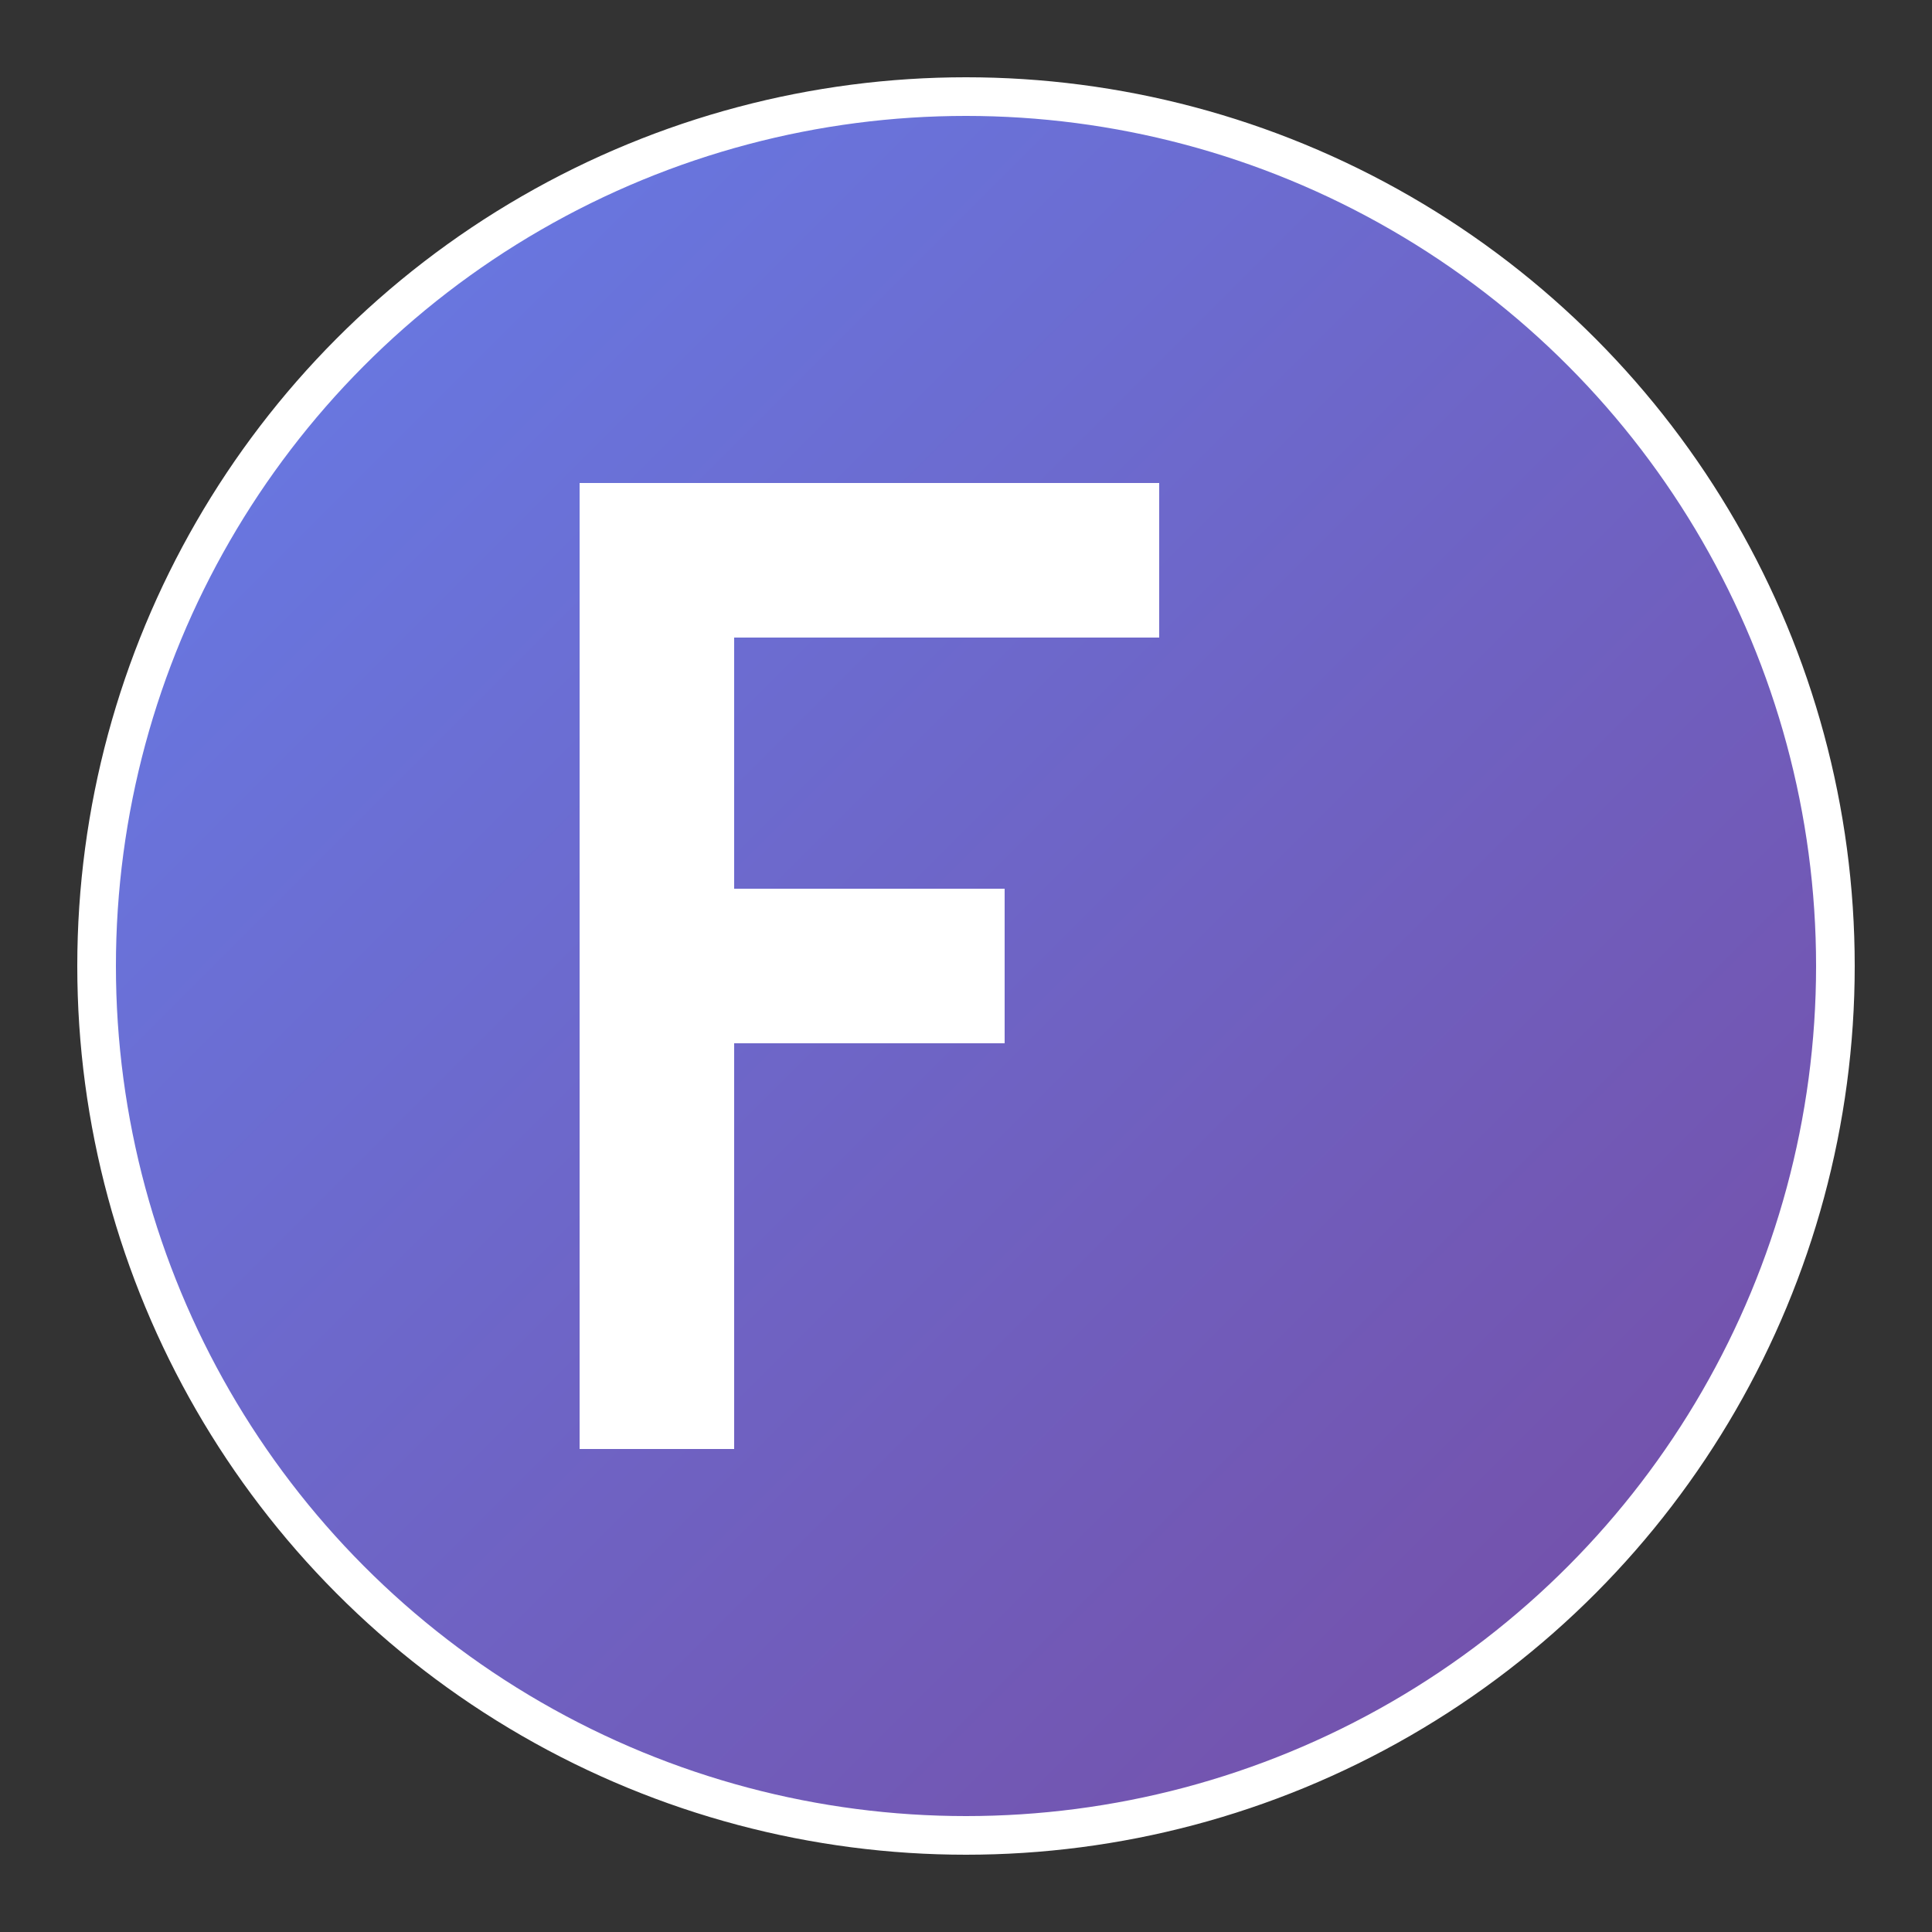
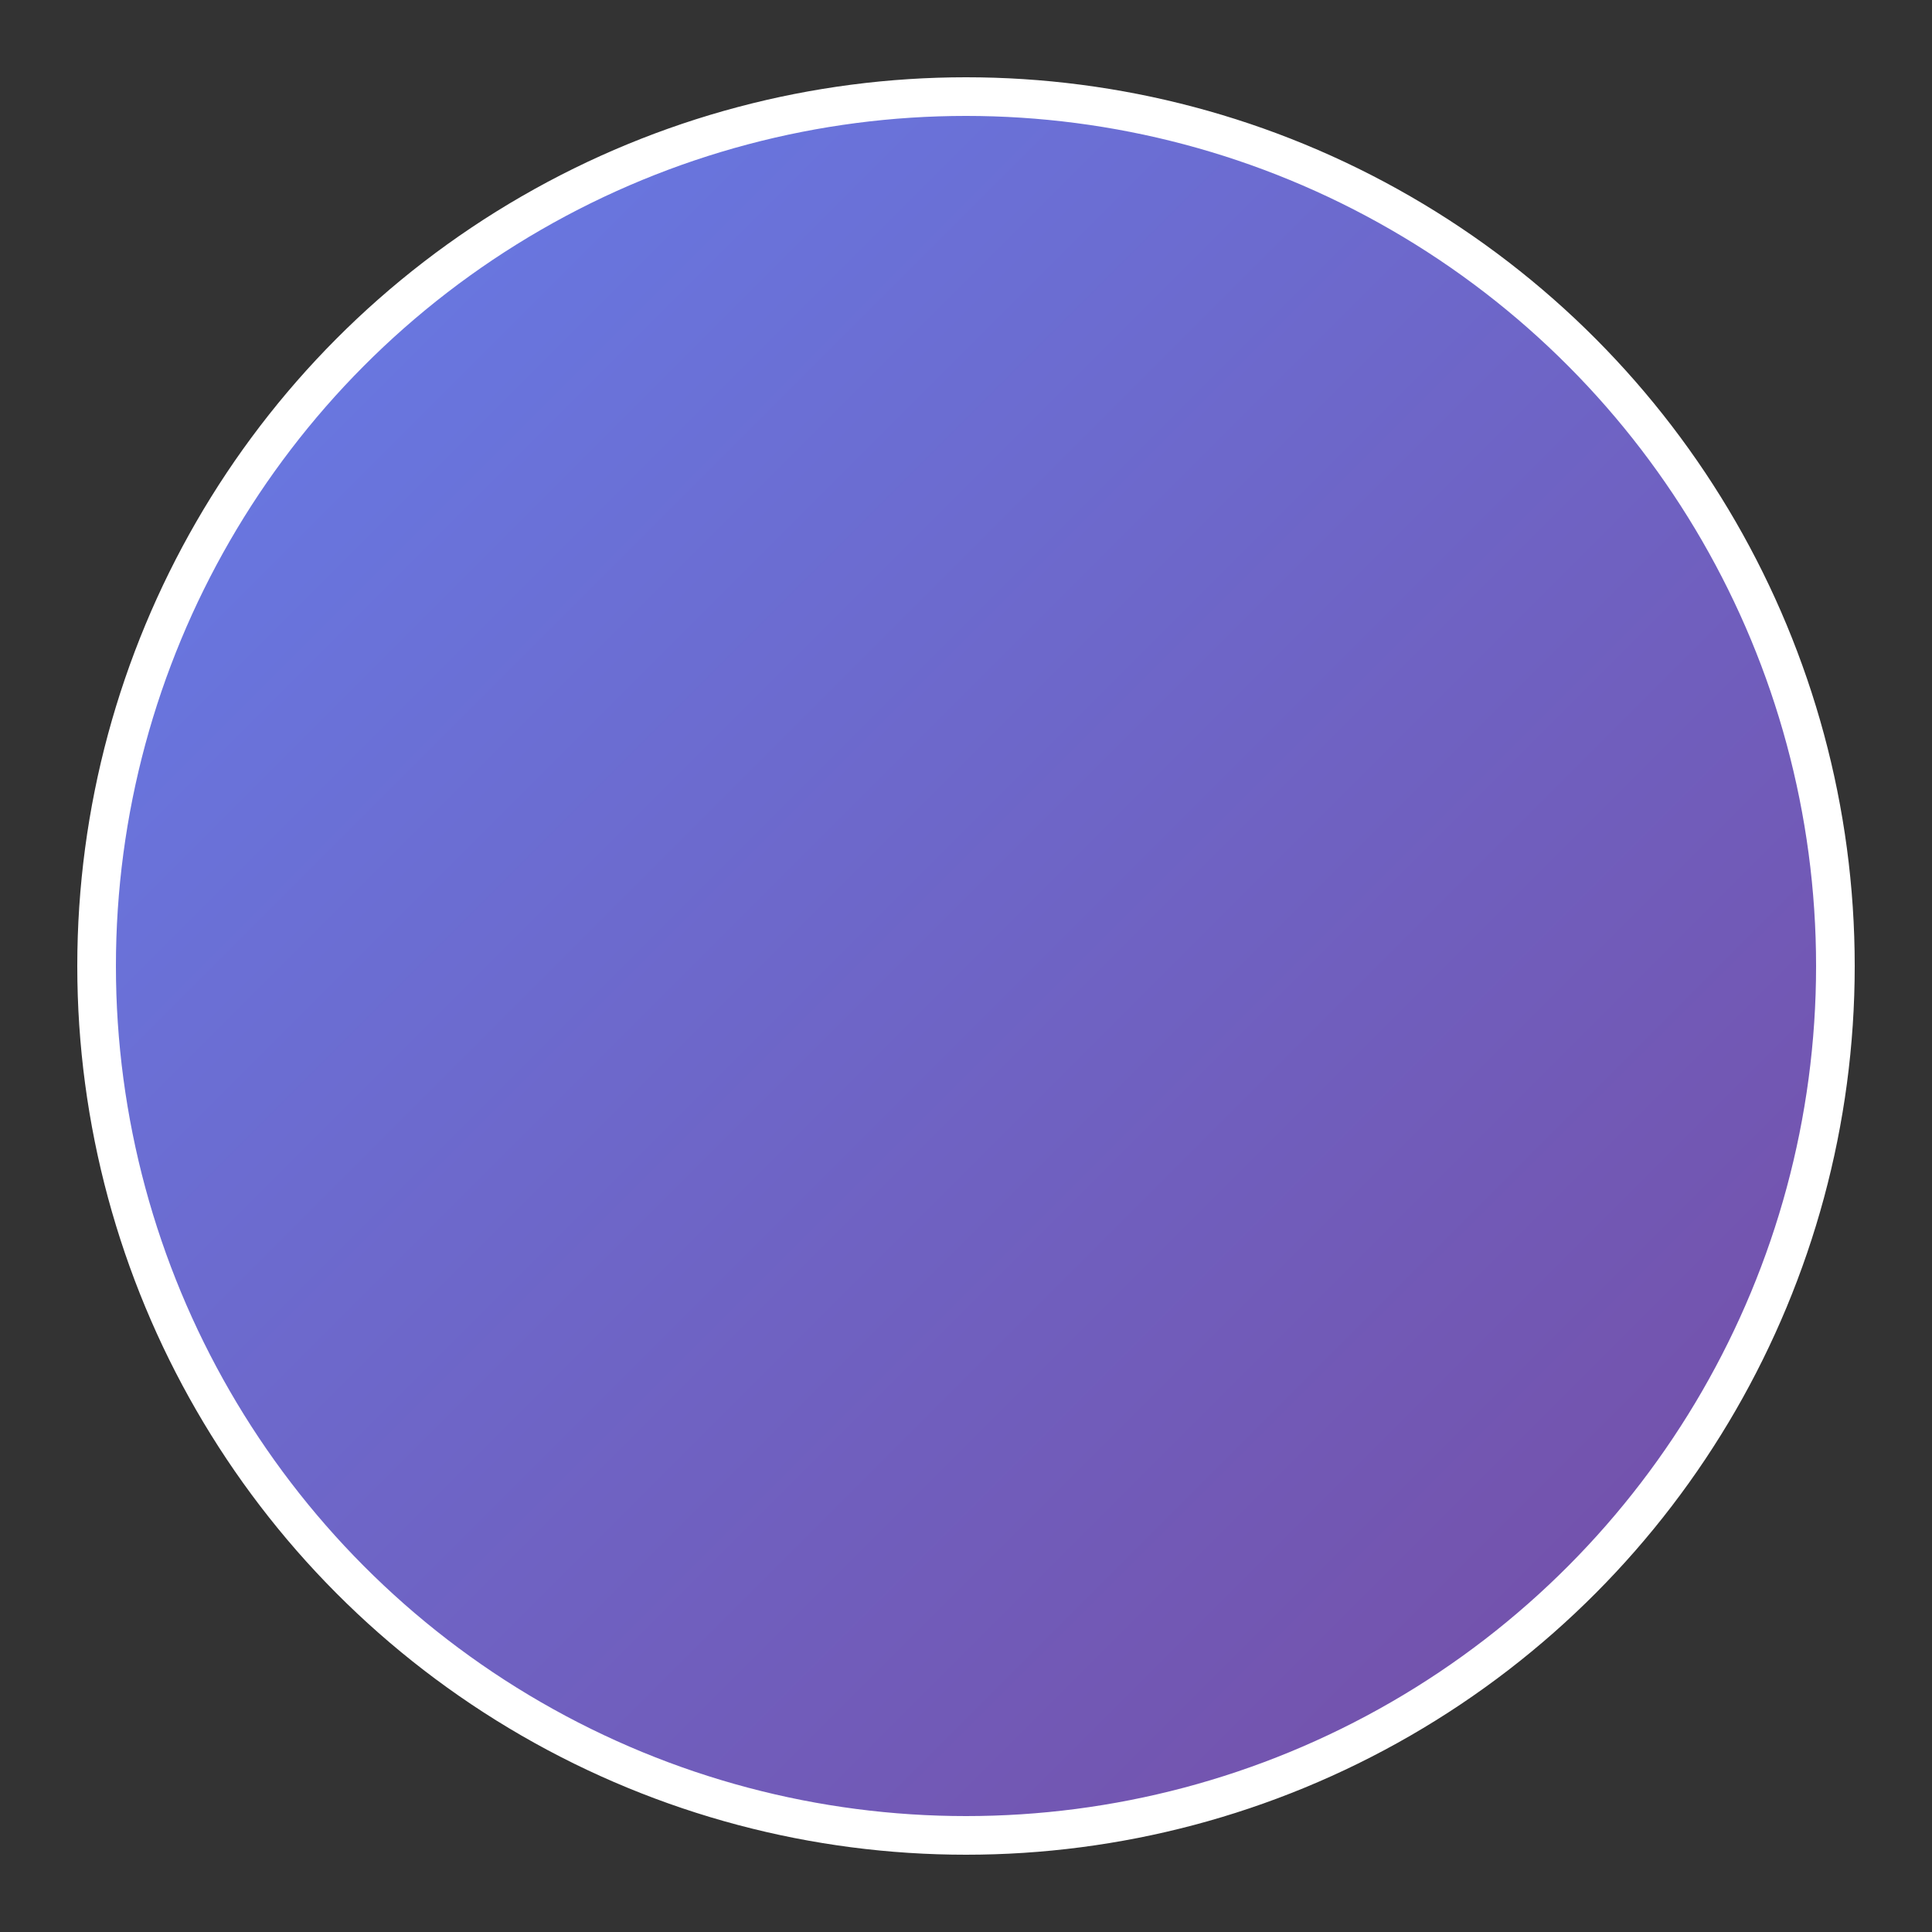
<svg xmlns="http://www.w3.org/2000/svg" viewBox="0 0 100 100" width="100" height="100">
  <rect x="0" y="0" width="100" height="100" fill="#333333" stroke="none" />
  <defs>
    <linearGradient id="brandGradient" x1="0%" y1="0%" x2="100%" y2="100%">
      <stop offset="0%" style="stop-color:#667eea;stop-opacity:1" />
      <stop offset="100%" style="stop-color:#764ba2;stop-opacity:1" />
    </linearGradient>
  </defs>
  <circle cx="50" cy="50" r="45" fill="url(#brandGradient)" stroke="#fff" stroke-width="2" />
  <g fill="#fff">
-     <rect x="30" y="25" width="8" height="50" />
-     <rect x="30" y="25" width="30" height="8" />
-     <rect x="30" y="46" width="22" height="8" />
-   </g>
+     </g>
</svg>